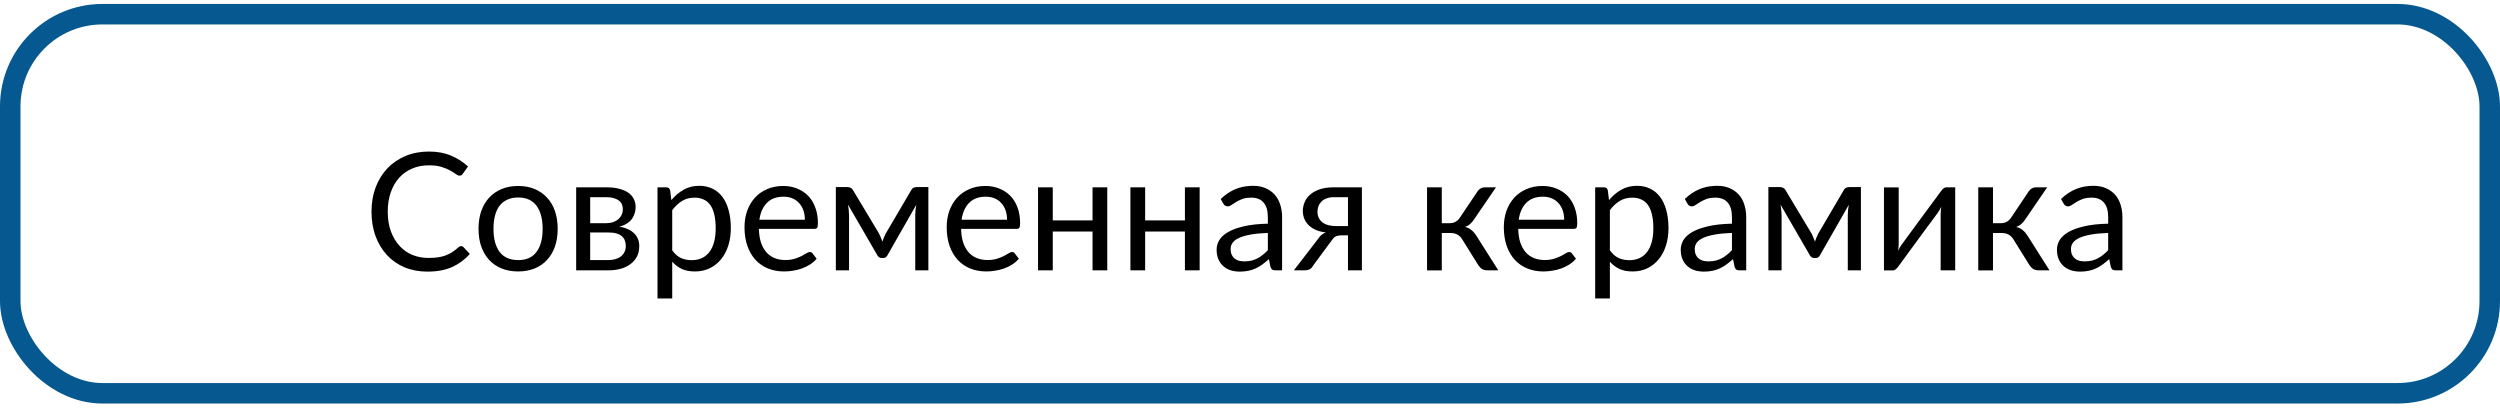
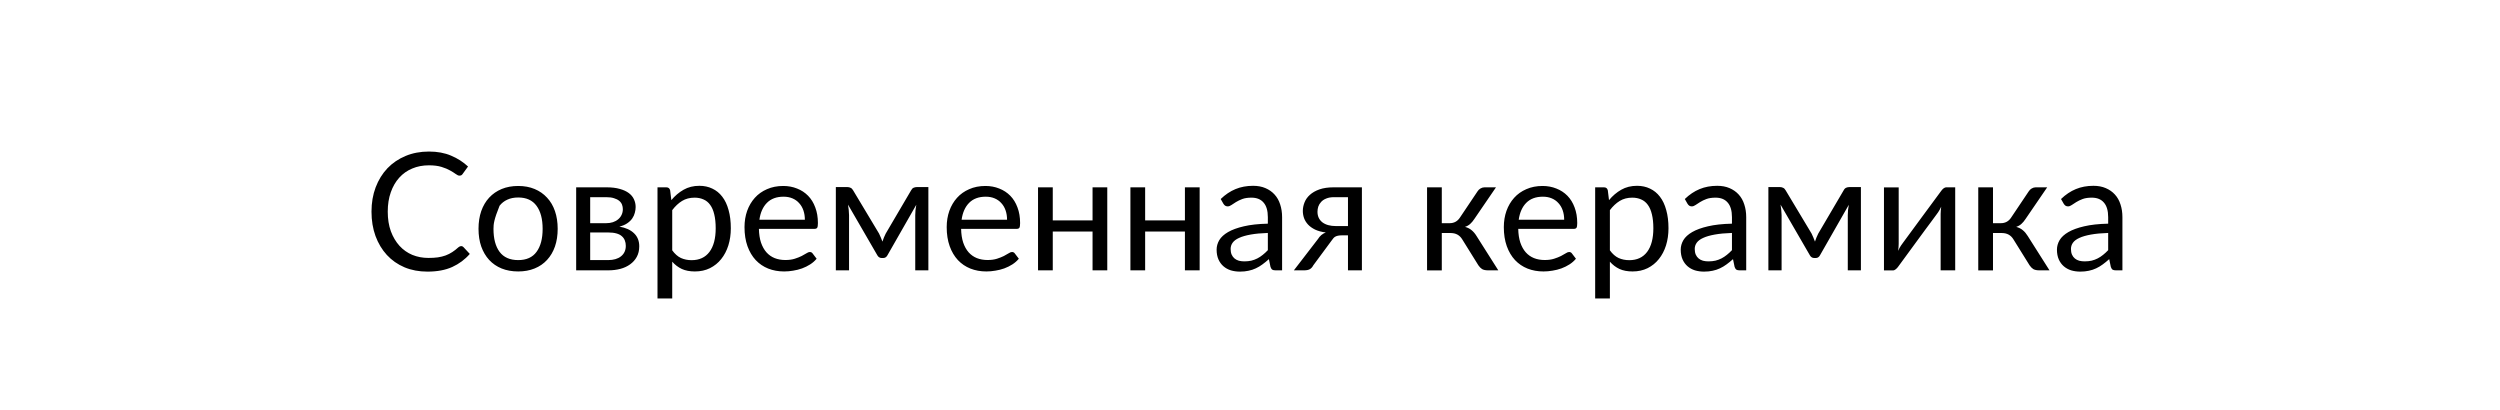
<svg xmlns="http://www.w3.org/2000/svg" width="244" height="40" viewBox="0 0 244 40" fill="none">
-   <path d="M36.258 20.658C36.258 19.794 36.393 19.002 36.664 18.283C36.94 17.559 37.323 16.939 37.812 16.424C38.307 15.908 38.898 15.507 39.586 15.221C40.273 14.934 41.034 14.791 41.867 14.791C42.685 14.791 43.404 14.924 44.023 15.19C44.648 15.45 45.2 15.804 45.68 16.252L45.164 16.963C45.133 17.015 45.091 17.059 45.039 17.096C44.987 17.127 44.919 17.143 44.836 17.143C44.742 17.143 44.625 17.09 44.484 16.986C44.344 16.882 44.161 16.768 43.938 16.643C43.714 16.512 43.432 16.395 43.094 16.291C42.76 16.187 42.349 16.135 41.859 16.135C41.266 16.135 40.724 16.239 40.234 16.447C39.745 16.65 39.323 16.947 38.969 17.338C38.615 17.729 38.339 18.205 38.141 18.768C37.943 19.325 37.844 19.955 37.844 20.658C37.844 21.372 37.945 22.01 38.148 22.572C38.357 23.13 38.638 23.604 38.992 23.994C39.346 24.38 39.763 24.674 40.242 24.877C40.727 25.075 41.25 25.174 41.812 25.174C42.156 25.174 42.464 25.156 42.734 25.119C43.01 25.078 43.263 25.015 43.492 24.932C43.727 24.843 43.943 24.734 44.141 24.604C44.344 24.473 44.544 24.317 44.742 24.135C44.836 24.057 44.927 24.018 45.016 24.018C45.099 24.018 45.172 24.051 45.234 24.119L45.852 24.783C45.383 25.325 44.812 25.749 44.141 26.057C43.474 26.359 42.667 26.51 41.719 26.51C40.896 26.51 40.148 26.369 39.477 26.088C38.805 25.801 38.232 25.4 37.758 24.885C37.284 24.369 36.914 23.752 36.648 23.033C36.388 22.314 36.258 21.523 36.258 20.658ZM46.703 22.33C46.703 21.695 46.792 21.119 46.969 20.604C47.151 20.088 47.409 19.65 47.742 19.291C48.081 18.926 48.487 18.645 48.961 18.447C49.44 18.249 49.979 18.15 50.578 18.15C51.172 18.15 51.706 18.249 52.18 18.447C52.654 18.645 53.057 18.926 53.391 19.291C53.729 19.65 53.987 20.088 54.164 20.604C54.341 21.119 54.43 21.695 54.43 22.33C54.43 22.971 54.341 23.546 54.164 24.057C53.987 24.567 53.729 25.005 53.391 25.369C53.057 25.734 52.651 26.012 52.172 26.205C51.698 26.398 51.167 26.494 50.578 26.494C49.979 26.494 49.44 26.398 48.961 26.205C48.487 26.012 48.081 25.734 47.742 25.369C47.409 25.005 47.151 24.567 46.969 24.057C46.792 23.546 46.703 22.971 46.703 22.33ZM48.164 22.338C48.164 23.296 48.362 24.044 48.758 24.58C49.159 25.116 49.766 25.385 50.578 25.385C51.38 25.385 51.977 25.116 52.367 24.58C52.763 24.044 52.961 23.296 52.961 22.338C52.961 21.374 52.763 20.624 52.367 20.088C51.971 19.546 51.375 19.275 50.578 19.275C50.172 19.275 49.818 19.346 49.516 19.486C49.214 19.622 48.961 19.82 48.758 20.08C48.56 20.34 48.411 20.663 48.312 21.049C48.214 21.429 48.164 21.859 48.164 22.338ZM56.234 26.385V18.283H59.203C59.703 18.283 60.133 18.335 60.492 18.439C60.852 18.538 61.146 18.674 61.375 18.846C61.604 19.018 61.771 19.221 61.875 19.455C61.984 19.689 62.039 19.939 62.039 20.205C62.039 20.382 62.013 20.567 61.961 20.76C61.914 20.953 61.831 21.137 61.711 21.314C61.591 21.491 61.427 21.65 61.219 21.791C61.016 21.932 60.76 22.041 60.453 22.119C61.068 22.223 61.544 22.439 61.883 22.768C62.221 23.09 62.391 23.515 62.391 24.041C62.391 24.437 62.31 24.781 62.148 25.072C61.992 25.359 61.776 25.601 61.5 25.799C61.229 25.997 60.909 26.145 60.539 26.244C60.175 26.338 59.781 26.385 59.359 26.385H56.234ZM57.602 25.385H59.352C59.883 25.385 60.302 25.262 60.609 25.018C60.922 24.768 61.078 24.426 61.078 23.994C61.078 23.801 61.047 23.627 60.984 23.471C60.927 23.314 60.831 23.176 60.695 23.057C60.565 22.937 60.388 22.846 60.164 22.783C59.945 22.721 59.677 22.689 59.359 22.689H57.602V25.385ZM57.602 21.783H59.164C59.398 21.783 59.615 21.752 59.812 21.689C60.016 21.622 60.188 21.528 60.328 21.408C60.474 21.288 60.586 21.145 60.664 20.979C60.747 20.807 60.789 20.619 60.789 20.416C60.789 20.265 60.763 20.119 60.711 19.979C60.659 19.838 60.568 19.713 60.438 19.604C60.307 19.494 60.138 19.408 59.93 19.346C59.727 19.278 59.471 19.244 59.164 19.244H57.602V21.783ZM64.172 29.127V18.283H65.031C65.234 18.283 65.359 18.382 65.406 18.58L65.523 19.533C65.872 19.111 66.271 18.773 66.719 18.518C67.167 18.262 67.68 18.135 68.258 18.135C68.727 18.135 69.148 18.226 69.523 18.408C69.904 18.585 70.227 18.848 70.492 19.197C70.763 19.546 70.969 19.981 71.109 20.502C71.255 21.018 71.328 21.611 71.328 22.283C71.328 22.882 71.247 23.439 71.086 23.955C70.924 24.465 70.693 24.908 70.391 25.283C70.094 25.658 69.727 25.955 69.289 26.174C68.857 26.387 68.367 26.494 67.82 26.494C67.326 26.494 66.901 26.413 66.547 26.252C66.193 26.085 65.88 25.848 65.609 25.541V29.127H64.172ZM65.609 24.432C65.865 24.786 66.148 25.036 66.461 25.182C66.773 25.322 67.12 25.393 67.5 25.393C68.255 25.393 68.836 25.124 69.242 24.588C69.648 24.046 69.852 23.278 69.852 22.283C69.852 21.757 69.805 21.304 69.711 20.924C69.622 20.544 69.49 20.234 69.312 19.994C69.135 19.749 68.917 19.572 68.656 19.463C68.401 19.348 68.112 19.291 67.789 19.291C67.326 19.291 66.919 19.398 66.57 19.611C66.221 19.825 65.901 20.124 65.609 20.51V24.432ZM72.664 22.166C72.664 21.598 72.75 21.07 72.922 20.58C73.099 20.09 73.349 19.666 73.672 19.307C73.995 18.947 74.391 18.666 74.859 18.463C75.328 18.255 75.857 18.15 76.445 18.15C76.93 18.15 77.378 18.234 77.789 18.4C78.206 18.562 78.565 18.796 78.867 19.104C79.169 19.411 79.404 19.791 79.57 20.244C79.742 20.692 79.828 21.203 79.828 21.775C79.828 21.999 79.805 22.15 79.758 22.229C79.711 22.301 79.62 22.338 79.484 22.338H74.07C74.081 22.848 74.148 23.294 74.273 23.674C74.404 24.054 74.581 24.372 74.805 24.627C75.029 24.877 75.294 25.064 75.602 25.189C75.914 25.314 76.263 25.377 76.648 25.377C77.008 25.377 77.315 25.335 77.57 25.252C77.831 25.169 78.055 25.08 78.242 24.986C78.43 24.887 78.586 24.799 78.711 24.721C78.836 24.637 78.943 24.596 79.031 24.596C79.151 24.596 79.242 24.64 79.305 24.729L79.703 25.252C79.526 25.465 79.315 25.65 79.07 25.807C78.826 25.963 78.562 26.093 78.281 26.197C78.005 26.296 77.716 26.369 77.414 26.416C77.117 26.468 76.823 26.494 76.531 26.494C75.969 26.494 75.451 26.4 74.977 26.213C74.508 26.025 74.102 25.749 73.758 25.385C73.414 25.015 73.146 24.562 72.953 24.025C72.76 23.484 72.664 22.864 72.664 22.166ZM74.117 21.447H78.555C78.555 21.119 78.508 20.817 78.414 20.541C78.32 20.265 78.182 20.028 78 19.83C77.823 19.627 77.604 19.471 77.344 19.361C77.088 19.252 76.799 19.197 76.477 19.197C75.789 19.197 75.247 19.398 74.852 19.799C74.461 20.195 74.216 20.744 74.117 21.447ZM81.578 26.385V18.26H82.727C82.826 18.26 82.922 18.283 83.016 18.33C83.115 18.372 83.198 18.455 83.266 18.58L85.797 22.799C85.854 22.924 85.912 23.051 85.969 23.182C86.026 23.312 86.078 23.445 86.125 23.58C86.213 23.309 86.32 23.049 86.445 22.799L88.922 18.58C88.99 18.45 89.073 18.364 89.172 18.322C89.271 18.281 89.37 18.26 89.469 18.26H90.609V26.385H89.328V21.002C89.328 20.856 89.336 20.692 89.352 20.51C89.372 20.322 89.398 20.148 89.43 19.986L86.609 24.924C86.568 25.002 86.513 25.064 86.445 25.111C86.378 25.158 86.297 25.182 86.203 25.182H86.047C85.958 25.182 85.878 25.158 85.805 25.111C85.732 25.064 85.674 25.002 85.633 24.924L82.766 19.971C82.792 20.132 82.815 20.307 82.836 20.494C82.857 20.682 82.867 20.851 82.867 21.002V26.385H81.578ZM92.398 22.166C92.398 21.598 92.484 21.07 92.656 20.58C92.833 20.09 93.083 19.666 93.406 19.307C93.729 18.947 94.125 18.666 94.594 18.463C95.062 18.255 95.591 18.15 96.18 18.15C96.664 18.15 97.112 18.234 97.523 18.4C97.94 18.562 98.299 18.796 98.602 19.104C98.904 19.411 99.138 19.791 99.305 20.244C99.477 20.692 99.562 21.203 99.562 21.775C99.562 21.999 99.539 22.15 99.492 22.229C99.445 22.301 99.354 22.338 99.219 22.338H93.805C93.815 22.848 93.883 23.294 94.008 23.674C94.138 24.054 94.315 24.372 94.539 24.627C94.763 24.877 95.029 25.064 95.336 25.189C95.648 25.314 95.997 25.377 96.383 25.377C96.742 25.377 97.049 25.335 97.305 25.252C97.565 25.169 97.789 25.08 97.977 24.986C98.164 24.887 98.32 24.799 98.445 24.721C98.57 24.637 98.677 24.596 98.766 24.596C98.885 24.596 98.977 24.64 99.039 24.729L99.438 25.252C99.26 25.465 99.049 25.65 98.805 25.807C98.56 25.963 98.297 26.093 98.016 26.197C97.74 26.296 97.451 26.369 97.148 26.416C96.852 26.468 96.557 26.494 96.266 26.494C95.703 26.494 95.185 26.4 94.711 26.213C94.242 26.025 93.836 25.749 93.492 25.385C93.148 25.015 92.88 24.562 92.688 24.025C92.495 23.484 92.398 22.864 92.398 22.166ZM93.852 21.447H98.289C98.289 21.119 98.242 20.817 98.148 20.541C98.055 20.265 97.917 20.028 97.734 19.83C97.557 19.627 97.338 19.471 97.078 19.361C96.823 19.252 96.534 19.197 96.211 19.197C95.523 19.197 94.982 19.398 94.586 19.799C94.195 20.195 93.951 20.744 93.852 21.447ZM101.312 26.385V18.283H102.75V21.51H106.633V18.283H108.07V26.385H106.633V22.596H102.75V26.385H101.312ZM110.328 26.385V18.283H111.766V21.51H115.648V18.283H117.086V26.385H115.648V22.596H111.766V26.385H110.328ZM118.742 24.361C118.742 24.044 118.828 23.736 119 23.439C119.177 23.143 119.464 22.88 119.859 22.65C120.255 22.421 120.768 22.234 121.398 22.088C122.034 21.937 122.815 21.851 123.742 21.83V21.197C123.742 20.567 123.604 20.093 123.328 19.775C123.057 19.453 122.661 19.291 122.141 19.291C121.786 19.291 121.49 19.335 121.25 19.424C121.016 19.512 120.81 19.611 120.633 19.721C120.461 19.825 120.312 19.921 120.188 20.01C120.062 20.098 119.94 20.143 119.82 20.143C119.727 20.143 119.643 20.119 119.57 20.072C119.503 20.02 119.445 19.955 119.398 19.877L119.141 19.424C119.589 18.991 120.07 18.669 120.586 18.455C121.102 18.241 121.674 18.135 122.305 18.135C122.758 18.135 123.159 18.21 123.508 18.361C123.862 18.512 124.159 18.721 124.398 18.986C124.643 19.252 124.826 19.575 124.945 19.955C125.07 20.33 125.133 20.744 125.133 21.197V26.385H124.5C124.359 26.385 124.253 26.364 124.18 26.322C124.107 26.275 124.047 26.184 124 26.049L123.844 25.291C123.63 25.484 123.419 25.656 123.211 25.807C123.008 25.958 122.794 26.085 122.57 26.189C122.352 26.294 122.115 26.372 121.859 26.424C121.609 26.481 121.328 26.51 121.016 26.51C120.703 26.51 120.406 26.468 120.125 26.385C119.849 26.296 119.609 26.163 119.406 25.986C119.203 25.809 119.042 25.588 118.922 25.322C118.802 25.051 118.742 24.731 118.742 24.361ZM120.109 24.299C120.109 24.512 120.143 24.697 120.211 24.854C120.279 25.005 120.372 25.13 120.492 25.229C120.612 25.328 120.753 25.4 120.914 25.447C121.081 25.489 121.258 25.51 121.445 25.51C121.695 25.51 121.924 25.486 122.133 25.439C122.341 25.387 122.536 25.314 122.719 25.221C122.901 25.127 123.076 25.012 123.242 24.877C123.414 24.741 123.581 24.588 123.742 24.416V22.736C123.086 22.757 122.526 22.809 122.062 22.893C121.599 22.976 121.221 23.085 120.93 23.221C120.643 23.351 120.435 23.507 120.305 23.689C120.174 23.872 120.109 24.075 120.109 24.299ZM126.281 26.385L128.633 23.33C128.82 23.023 129.076 22.809 129.398 22.689C128.987 22.637 128.638 22.544 128.352 22.408C128.07 22.268 127.841 22.104 127.664 21.916C127.487 21.723 127.357 21.512 127.273 21.283C127.195 21.054 127.156 20.822 127.156 20.588C127.156 20.312 127.211 20.036 127.32 19.76C127.43 19.479 127.604 19.231 127.844 19.018C128.083 18.799 128.393 18.622 128.773 18.486C129.159 18.351 129.622 18.283 130.164 18.283H132.922V26.385H131.562V22.971H130.938C130.786 22.971 130.661 22.984 130.562 23.01C130.469 23.031 130.385 23.062 130.312 23.104C130.24 23.145 130.177 23.2 130.125 23.268C130.073 23.335 130.016 23.411 129.953 23.494L128.18 25.893C128.091 26.064 127.979 26.189 127.844 26.268C127.714 26.346 127.523 26.385 127.273 26.385H126.281ZM128.586 20.666C128.586 21.104 128.745 21.447 129.062 21.697C129.385 21.942 129.826 22.064 130.383 22.064H131.562V19.244H130.203C129.901 19.244 129.646 19.288 129.438 19.377C129.229 19.46 129.062 19.572 128.938 19.713C128.812 19.848 128.721 19.999 128.664 20.166C128.612 20.333 128.586 20.499 128.586 20.666ZM139.281 26.393V18.283H140.719V21.783H141.484C141.911 21.783 142.245 21.604 142.484 21.244L144.203 18.682C144.276 18.562 144.375 18.465 144.5 18.393C144.625 18.32 144.755 18.283 144.891 18.283H146.008L143.898 21.369C143.768 21.567 143.633 21.729 143.492 21.854C143.357 21.979 143.188 22.075 142.984 22.143C143.24 22.21 143.456 22.32 143.633 22.471C143.81 22.616 143.969 22.804 144.109 23.033L146.234 26.385H145.242C144.987 26.385 144.789 26.343 144.648 26.26C144.513 26.171 144.393 26.049 144.289 25.893L142.719 23.369C142.469 22.953 142.091 22.744 141.586 22.744H140.719V26.393H139.281ZM146.773 22.166C146.773 21.598 146.859 21.07 147.031 20.58C147.208 20.09 147.458 19.666 147.781 19.307C148.104 18.947 148.5 18.666 148.969 18.463C149.438 18.255 149.966 18.15 150.555 18.15C151.039 18.15 151.487 18.234 151.898 18.4C152.315 18.562 152.674 18.796 152.977 19.104C153.279 19.411 153.513 19.791 153.68 20.244C153.852 20.692 153.938 21.203 153.938 21.775C153.938 21.999 153.914 22.15 153.867 22.229C153.82 22.301 153.729 22.338 153.594 22.338H148.18C148.19 22.848 148.258 23.294 148.383 23.674C148.513 24.054 148.69 24.372 148.914 24.627C149.138 24.877 149.404 25.064 149.711 25.189C150.023 25.314 150.372 25.377 150.758 25.377C151.117 25.377 151.424 25.335 151.68 25.252C151.94 25.169 152.164 25.08 152.352 24.986C152.539 24.887 152.695 24.799 152.82 24.721C152.945 24.637 153.052 24.596 153.141 24.596C153.26 24.596 153.352 24.64 153.414 24.729L153.812 25.252C153.635 25.465 153.424 25.65 153.18 25.807C152.935 25.963 152.672 26.093 152.391 26.197C152.115 26.296 151.826 26.369 151.523 26.416C151.227 26.468 150.932 26.494 150.641 26.494C150.078 26.494 149.56 26.4 149.086 26.213C148.617 26.025 148.211 25.749 147.867 25.385C147.523 25.015 147.255 24.562 147.062 24.025C146.87 23.484 146.773 22.864 146.773 22.166ZM148.227 21.447H152.664C152.664 21.119 152.617 20.817 152.523 20.541C152.43 20.265 152.292 20.028 152.109 19.83C151.932 19.627 151.714 19.471 151.453 19.361C151.198 19.252 150.909 19.197 150.586 19.197C149.898 19.197 149.357 19.398 148.961 19.799C148.57 20.195 148.326 20.744 148.227 21.447ZM155.688 29.127V18.283H156.547C156.75 18.283 156.875 18.382 156.922 18.58L157.039 19.533C157.388 19.111 157.786 18.773 158.234 18.518C158.682 18.262 159.195 18.135 159.773 18.135C160.242 18.135 160.664 18.226 161.039 18.408C161.419 18.585 161.742 18.848 162.008 19.197C162.279 19.546 162.484 19.981 162.625 20.502C162.771 21.018 162.844 21.611 162.844 22.283C162.844 22.882 162.763 23.439 162.602 23.955C162.44 24.465 162.208 24.908 161.906 25.283C161.609 25.658 161.242 25.955 160.805 26.174C160.372 26.387 159.883 26.494 159.336 26.494C158.841 26.494 158.417 26.413 158.062 26.252C157.708 26.085 157.396 25.848 157.125 25.541V29.127H155.688ZM157.125 24.432C157.38 24.786 157.664 25.036 157.977 25.182C158.289 25.322 158.635 25.393 159.016 25.393C159.771 25.393 160.352 25.124 160.758 24.588C161.164 24.046 161.367 23.278 161.367 22.283C161.367 21.757 161.32 21.304 161.227 20.924C161.138 20.544 161.005 20.234 160.828 19.994C160.651 19.749 160.432 19.572 160.172 19.463C159.917 19.348 159.628 19.291 159.305 19.291C158.841 19.291 158.435 19.398 158.086 19.611C157.737 19.825 157.417 20.124 157.125 20.51V24.432ZM164.039 24.361C164.039 24.044 164.125 23.736 164.297 23.439C164.474 23.143 164.76 22.88 165.156 22.65C165.552 22.421 166.065 22.234 166.695 22.088C167.331 21.937 168.112 21.851 169.039 21.83V21.197C169.039 20.567 168.901 20.093 168.625 19.775C168.354 19.453 167.958 19.291 167.438 19.291C167.083 19.291 166.786 19.335 166.547 19.424C166.312 19.512 166.107 19.611 165.93 19.721C165.758 19.825 165.609 19.921 165.484 20.01C165.359 20.098 165.237 20.143 165.117 20.143C165.023 20.143 164.94 20.119 164.867 20.072C164.799 20.02 164.742 19.955 164.695 19.877L164.438 19.424C164.885 18.991 165.367 18.669 165.883 18.455C166.398 18.241 166.971 18.135 167.602 18.135C168.055 18.135 168.456 18.21 168.805 18.361C169.159 18.512 169.456 18.721 169.695 18.986C169.94 19.252 170.122 19.575 170.242 19.955C170.367 20.33 170.43 20.744 170.43 21.197V26.385H169.797C169.656 26.385 169.549 26.364 169.477 26.322C169.404 26.275 169.344 26.184 169.297 26.049L169.141 25.291C168.927 25.484 168.716 25.656 168.508 25.807C168.305 25.958 168.091 26.085 167.867 26.189C167.648 26.294 167.411 26.372 167.156 26.424C166.906 26.481 166.625 26.51 166.312 26.51C166 26.51 165.703 26.468 165.422 26.385C165.146 26.296 164.906 26.163 164.703 25.986C164.5 25.809 164.339 25.588 164.219 25.322C164.099 25.051 164.039 24.731 164.039 24.361ZM165.406 24.299C165.406 24.512 165.44 24.697 165.508 24.854C165.576 25.005 165.669 25.13 165.789 25.229C165.909 25.328 166.049 25.4 166.211 25.447C166.378 25.489 166.555 25.51 166.742 25.51C166.992 25.51 167.221 25.486 167.43 25.439C167.638 25.387 167.833 25.314 168.016 25.221C168.198 25.127 168.372 25.012 168.539 24.877C168.711 24.741 168.878 24.588 169.039 24.416V22.736C168.383 22.757 167.823 22.809 167.359 22.893C166.896 22.976 166.518 23.085 166.227 23.221C165.94 23.351 165.732 23.507 165.602 23.689C165.471 23.872 165.406 24.075 165.406 24.299ZM172.594 26.385V18.26H173.742C173.841 18.26 173.938 18.283 174.031 18.33C174.13 18.372 174.214 18.455 174.281 18.58L176.812 22.799C176.87 22.924 176.927 23.051 176.984 23.182C177.042 23.312 177.094 23.445 177.141 23.58C177.229 23.309 177.336 23.049 177.461 22.799L179.938 18.58C180.005 18.45 180.089 18.364 180.188 18.322C180.286 18.281 180.385 18.26 180.484 18.26H181.625V26.385H180.344V21.002C180.344 20.856 180.352 20.692 180.367 20.51C180.388 20.322 180.414 20.148 180.445 19.986L177.625 24.924C177.583 25.002 177.529 25.064 177.461 25.111C177.393 25.158 177.312 25.182 177.219 25.182H177.062C176.974 25.182 176.893 25.158 176.82 25.111C176.747 25.064 176.69 25.002 176.648 24.924L173.781 19.971C173.807 20.132 173.831 20.307 173.852 20.494C173.872 20.682 173.883 20.851 173.883 21.002V26.385H172.594ZM183.875 26.393V18.291H185.312V23.791C185.312 23.89 185.307 24.002 185.297 24.127C185.286 24.247 185.273 24.366 185.258 24.486C185.299 24.382 185.344 24.288 185.391 24.205C185.443 24.116 185.492 24.036 185.539 23.963C185.544 23.953 185.604 23.869 185.719 23.713C185.839 23.551 185.99 23.346 186.172 23.096C186.359 22.84 186.57 22.554 186.805 22.236C187.039 21.919 187.276 21.596 187.516 21.268C188.083 20.497 188.729 19.622 189.453 18.643C189.51 18.559 189.583 18.479 189.672 18.4C189.766 18.322 189.867 18.283 189.977 18.283H190.828V26.385H189.406V20.877C189.406 20.778 189.411 20.669 189.422 20.549C189.432 20.424 189.445 20.299 189.461 20.174C189.414 20.278 189.365 20.377 189.312 20.471C189.26 20.559 189.211 20.64 189.164 20.713C189.154 20.723 189.091 20.809 188.977 20.971C188.862 21.127 188.711 21.333 188.523 21.588C188.336 21.838 188.125 22.122 187.891 22.439C187.656 22.757 187.419 23.08 187.18 23.408C186.612 24.179 185.971 25.054 185.258 26.033C185.201 26.116 185.125 26.197 185.031 26.275C184.943 26.354 184.846 26.393 184.742 26.393H183.875ZM193.078 26.393V18.283H194.516V21.783H195.281C195.708 21.783 196.042 21.604 196.281 21.244L198 18.682C198.073 18.562 198.172 18.465 198.297 18.393C198.422 18.32 198.552 18.283 198.688 18.283H199.805L197.695 21.369C197.565 21.567 197.43 21.729 197.289 21.854C197.154 21.979 196.984 22.075 196.781 22.143C197.036 22.21 197.253 22.32 197.43 22.471C197.607 22.616 197.766 22.804 197.906 23.033L200.031 26.385H199.039C198.784 26.385 198.586 26.343 198.445 26.26C198.31 26.171 198.19 26.049 198.086 25.893L196.516 23.369C196.266 22.953 195.888 22.744 195.383 22.744H194.516V26.393H193.078ZM200.758 24.361C200.758 24.044 200.844 23.736 201.016 23.439C201.193 23.143 201.479 22.88 201.875 22.65C202.271 22.421 202.784 22.234 203.414 22.088C204.049 21.937 204.831 21.851 205.758 21.83V21.197C205.758 20.567 205.62 20.093 205.344 19.775C205.073 19.453 204.677 19.291 204.156 19.291C203.802 19.291 203.505 19.335 203.266 19.424C203.031 19.512 202.826 19.611 202.648 19.721C202.477 19.825 202.328 19.921 202.203 20.01C202.078 20.098 201.956 20.143 201.836 20.143C201.742 20.143 201.659 20.119 201.586 20.072C201.518 20.02 201.461 19.955 201.414 19.877L201.156 19.424C201.604 18.991 202.086 18.669 202.602 18.455C203.117 18.241 203.69 18.135 204.32 18.135C204.773 18.135 205.174 18.21 205.523 18.361C205.878 18.512 206.174 18.721 206.414 18.986C206.659 19.252 206.841 19.575 206.961 19.955C207.086 20.33 207.148 20.744 207.148 21.197V26.385H206.516C206.375 26.385 206.268 26.364 206.195 26.322C206.122 26.275 206.062 26.184 206.016 26.049L205.859 25.291C205.646 25.484 205.435 25.656 205.227 25.807C205.023 25.958 204.81 26.085 204.586 26.189C204.367 26.294 204.13 26.372 203.875 26.424C203.625 26.481 203.344 26.51 203.031 26.51C202.719 26.51 202.422 26.468 202.141 26.385C201.865 26.296 201.625 26.163 201.422 25.986C201.219 25.809 201.057 25.588 200.938 25.322C200.818 25.051 200.758 24.731 200.758 24.361ZM202.125 24.299C202.125 24.512 202.159 24.697 202.227 24.854C202.294 25.005 202.388 25.13 202.508 25.229C202.628 25.328 202.768 25.4 202.93 25.447C203.096 25.489 203.273 25.51 203.461 25.51C203.711 25.51 203.94 25.486 204.148 25.439C204.357 25.387 204.552 25.314 204.734 25.221C204.917 25.127 205.091 25.012 205.258 24.877C205.43 24.741 205.596 24.588 205.758 24.416V22.736C205.102 22.757 204.542 22.809 204.078 22.893C203.615 22.976 203.237 23.085 202.945 23.221C202.659 23.351 202.451 23.507 202.32 23.689C202.19 23.872 202.125 24.075 202.125 24.299Z" fill="black" />
-   <rect x="1" y="1.385" width="242" height="37" rx="9" stroke="#055890" stroke-width="2" />
+   <path d="M36.258 20.658C36.258 19.794 36.393 19.002 36.664 18.283C36.94 17.559 37.323 16.939 37.812 16.424C38.307 15.908 38.898 15.507 39.586 15.221C40.273 14.934 41.034 14.791 41.867 14.791C42.685 14.791 43.404 14.924 44.023 15.19C44.648 15.45 45.2 15.804 45.68 16.252L45.164 16.963C45.133 17.015 45.091 17.059 45.039 17.096C44.987 17.127 44.919 17.143 44.836 17.143C44.742 17.143 44.625 17.09 44.484 16.986C44.344 16.882 44.161 16.768 43.938 16.643C43.714 16.512 43.432 16.395 43.094 16.291C42.76 16.187 42.349 16.135 41.859 16.135C41.266 16.135 40.724 16.239 40.234 16.447C39.745 16.65 39.323 16.947 38.969 17.338C38.615 17.729 38.339 18.205 38.141 18.768C37.943 19.325 37.844 19.955 37.844 20.658C37.844 21.372 37.945 22.01 38.148 22.572C38.357 23.13 38.638 23.604 38.992 23.994C39.346 24.38 39.763 24.674 40.242 24.877C40.727 25.075 41.25 25.174 41.812 25.174C42.156 25.174 42.464 25.156 42.734 25.119C43.01 25.078 43.263 25.015 43.492 24.932C43.727 24.843 43.943 24.734 44.141 24.604C44.344 24.473 44.544 24.317 44.742 24.135C44.836 24.057 44.927 24.018 45.016 24.018C45.099 24.018 45.172 24.051 45.234 24.119L45.852 24.783C45.383 25.325 44.812 25.749 44.141 26.057C43.474 26.359 42.667 26.51 41.719 26.51C40.896 26.51 40.148 26.369 39.477 26.088C38.805 25.801 38.232 25.4 37.758 24.885C37.284 24.369 36.914 23.752 36.648 23.033C36.388 22.314 36.258 21.523 36.258 20.658ZM46.703 22.33C46.703 21.695 46.792 21.119 46.969 20.604C47.151 20.088 47.409 19.65 47.742 19.291C48.081 18.926 48.487 18.645 48.961 18.447C49.44 18.249 49.979 18.15 50.578 18.15C51.172 18.15 51.706 18.249 52.18 18.447C52.654 18.645 53.057 18.926 53.391 19.291C53.729 19.65 53.987 20.088 54.164 20.604C54.341 21.119 54.43 21.695 54.43 22.33C54.43 22.971 54.341 23.546 54.164 24.057C53.987 24.567 53.729 25.005 53.391 25.369C53.057 25.734 52.651 26.012 52.172 26.205C51.698 26.398 51.167 26.494 50.578 26.494C49.979 26.494 49.44 26.398 48.961 26.205C48.487 26.012 48.081 25.734 47.742 25.369C47.409 25.005 47.151 24.567 46.969 24.057C46.792 23.546 46.703 22.971 46.703 22.33ZM48.164 22.338C48.164 23.296 48.362 24.044 48.758 24.58C49.159 25.116 49.766 25.385 50.578 25.385C51.38 25.385 51.977 25.116 52.367 24.58C52.763 24.044 52.961 23.296 52.961 22.338C52.961 21.374 52.763 20.624 52.367 20.088C51.971 19.546 51.375 19.275 50.578 19.275C50.172 19.275 49.818 19.346 49.516 19.486C49.214 19.622 48.961 19.82 48.758 20.08C48.214 21.429 48.164 21.859 48.164 22.338ZM56.234 26.385V18.283H59.203C59.703 18.283 60.133 18.335 60.492 18.439C60.852 18.538 61.146 18.674 61.375 18.846C61.604 19.018 61.771 19.221 61.875 19.455C61.984 19.689 62.039 19.939 62.039 20.205C62.039 20.382 62.013 20.567 61.961 20.76C61.914 20.953 61.831 21.137 61.711 21.314C61.591 21.491 61.427 21.65 61.219 21.791C61.016 21.932 60.76 22.041 60.453 22.119C61.068 22.223 61.544 22.439 61.883 22.768C62.221 23.09 62.391 23.515 62.391 24.041C62.391 24.437 62.31 24.781 62.148 25.072C61.992 25.359 61.776 25.601 61.5 25.799C61.229 25.997 60.909 26.145 60.539 26.244C60.175 26.338 59.781 26.385 59.359 26.385H56.234ZM57.602 25.385H59.352C59.883 25.385 60.302 25.262 60.609 25.018C60.922 24.768 61.078 24.426 61.078 23.994C61.078 23.801 61.047 23.627 60.984 23.471C60.927 23.314 60.831 23.176 60.695 23.057C60.565 22.937 60.388 22.846 60.164 22.783C59.945 22.721 59.677 22.689 59.359 22.689H57.602V25.385ZM57.602 21.783H59.164C59.398 21.783 59.615 21.752 59.812 21.689C60.016 21.622 60.188 21.528 60.328 21.408C60.474 21.288 60.586 21.145 60.664 20.979C60.747 20.807 60.789 20.619 60.789 20.416C60.789 20.265 60.763 20.119 60.711 19.979C60.659 19.838 60.568 19.713 60.438 19.604C60.307 19.494 60.138 19.408 59.93 19.346C59.727 19.278 59.471 19.244 59.164 19.244H57.602V21.783ZM64.172 29.127V18.283H65.031C65.234 18.283 65.359 18.382 65.406 18.58L65.523 19.533C65.872 19.111 66.271 18.773 66.719 18.518C67.167 18.262 67.68 18.135 68.258 18.135C68.727 18.135 69.148 18.226 69.523 18.408C69.904 18.585 70.227 18.848 70.492 19.197C70.763 19.546 70.969 19.981 71.109 20.502C71.255 21.018 71.328 21.611 71.328 22.283C71.328 22.882 71.247 23.439 71.086 23.955C70.924 24.465 70.693 24.908 70.391 25.283C70.094 25.658 69.727 25.955 69.289 26.174C68.857 26.387 68.367 26.494 67.82 26.494C67.326 26.494 66.901 26.413 66.547 26.252C66.193 26.085 65.88 25.848 65.609 25.541V29.127H64.172ZM65.609 24.432C65.865 24.786 66.148 25.036 66.461 25.182C66.773 25.322 67.12 25.393 67.5 25.393C68.255 25.393 68.836 25.124 69.242 24.588C69.648 24.046 69.852 23.278 69.852 22.283C69.852 21.757 69.805 21.304 69.711 20.924C69.622 20.544 69.49 20.234 69.312 19.994C69.135 19.749 68.917 19.572 68.656 19.463C68.401 19.348 68.112 19.291 67.789 19.291C67.326 19.291 66.919 19.398 66.57 19.611C66.221 19.825 65.901 20.124 65.609 20.51V24.432ZM72.664 22.166C72.664 21.598 72.75 21.07 72.922 20.58C73.099 20.09 73.349 19.666 73.672 19.307C73.995 18.947 74.391 18.666 74.859 18.463C75.328 18.255 75.857 18.15 76.445 18.15C76.93 18.15 77.378 18.234 77.789 18.4C78.206 18.562 78.565 18.796 78.867 19.104C79.169 19.411 79.404 19.791 79.57 20.244C79.742 20.692 79.828 21.203 79.828 21.775C79.828 21.999 79.805 22.15 79.758 22.229C79.711 22.301 79.62 22.338 79.484 22.338H74.07C74.081 22.848 74.148 23.294 74.273 23.674C74.404 24.054 74.581 24.372 74.805 24.627C75.029 24.877 75.294 25.064 75.602 25.189C75.914 25.314 76.263 25.377 76.648 25.377C77.008 25.377 77.315 25.335 77.57 25.252C77.831 25.169 78.055 25.08 78.242 24.986C78.43 24.887 78.586 24.799 78.711 24.721C78.836 24.637 78.943 24.596 79.031 24.596C79.151 24.596 79.242 24.64 79.305 24.729L79.703 25.252C79.526 25.465 79.315 25.65 79.07 25.807C78.826 25.963 78.562 26.093 78.281 26.197C78.005 26.296 77.716 26.369 77.414 26.416C77.117 26.468 76.823 26.494 76.531 26.494C75.969 26.494 75.451 26.4 74.977 26.213C74.508 26.025 74.102 25.749 73.758 25.385C73.414 25.015 73.146 24.562 72.953 24.025C72.76 23.484 72.664 22.864 72.664 22.166ZM74.117 21.447H78.555C78.555 21.119 78.508 20.817 78.414 20.541C78.32 20.265 78.182 20.028 78 19.83C77.823 19.627 77.604 19.471 77.344 19.361C77.088 19.252 76.799 19.197 76.477 19.197C75.789 19.197 75.247 19.398 74.852 19.799C74.461 20.195 74.216 20.744 74.117 21.447ZM81.578 26.385V18.26H82.727C82.826 18.26 82.922 18.283 83.016 18.33C83.115 18.372 83.198 18.455 83.266 18.58L85.797 22.799C85.854 22.924 85.912 23.051 85.969 23.182C86.026 23.312 86.078 23.445 86.125 23.58C86.213 23.309 86.32 23.049 86.445 22.799L88.922 18.58C88.99 18.45 89.073 18.364 89.172 18.322C89.271 18.281 89.37 18.26 89.469 18.26H90.609V26.385H89.328V21.002C89.328 20.856 89.336 20.692 89.352 20.51C89.372 20.322 89.398 20.148 89.43 19.986L86.609 24.924C86.568 25.002 86.513 25.064 86.445 25.111C86.378 25.158 86.297 25.182 86.203 25.182H86.047C85.958 25.182 85.878 25.158 85.805 25.111C85.732 25.064 85.674 25.002 85.633 24.924L82.766 19.971C82.792 20.132 82.815 20.307 82.836 20.494C82.857 20.682 82.867 20.851 82.867 21.002V26.385H81.578ZM92.398 22.166C92.398 21.598 92.484 21.07 92.656 20.58C92.833 20.09 93.083 19.666 93.406 19.307C93.729 18.947 94.125 18.666 94.594 18.463C95.062 18.255 95.591 18.15 96.18 18.15C96.664 18.15 97.112 18.234 97.523 18.4C97.94 18.562 98.299 18.796 98.602 19.104C98.904 19.411 99.138 19.791 99.305 20.244C99.477 20.692 99.562 21.203 99.562 21.775C99.562 21.999 99.539 22.15 99.492 22.229C99.445 22.301 99.354 22.338 99.219 22.338H93.805C93.815 22.848 93.883 23.294 94.008 23.674C94.138 24.054 94.315 24.372 94.539 24.627C94.763 24.877 95.029 25.064 95.336 25.189C95.648 25.314 95.997 25.377 96.383 25.377C96.742 25.377 97.049 25.335 97.305 25.252C97.565 25.169 97.789 25.08 97.977 24.986C98.164 24.887 98.32 24.799 98.445 24.721C98.57 24.637 98.677 24.596 98.766 24.596C98.885 24.596 98.977 24.64 99.039 24.729L99.438 25.252C99.26 25.465 99.049 25.65 98.805 25.807C98.56 25.963 98.297 26.093 98.016 26.197C97.74 26.296 97.451 26.369 97.148 26.416C96.852 26.468 96.557 26.494 96.266 26.494C95.703 26.494 95.185 26.4 94.711 26.213C94.242 26.025 93.836 25.749 93.492 25.385C93.148 25.015 92.88 24.562 92.688 24.025C92.495 23.484 92.398 22.864 92.398 22.166ZM93.852 21.447H98.289C98.289 21.119 98.242 20.817 98.148 20.541C98.055 20.265 97.917 20.028 97.734 19.83C97.557 19.627 97.338 19.471 97.078 19.361C96.823 19.252 96.534 19.197 96.211 19.197C95.523 19.197 94.982 19.398 94.586 19.799C94.195 20.195 93.951 20.744 93.852 21.447ZM101.312 26.385V18.283H102.75V21.51H106.633V18.283H108.07V26.385H106.633V22.596H102.75V26.385H101.312ZM110.328 26.385V18.283H111.766V21.51H115.648V18.283H117.086V26.385H115.648V22.596H111.766V26.385H110.328ZM118.742 24.361C118.742 24.044 118.828 23.736 119 23.439C119.177 23.143 119.464 22.88 119.859 22.65C120.255 22.421 120.768 22.234 121.398 22.088C122.034 21.937 122.815 21.851 123.742 21.83V21.197C123.742 20.567 123.604 20.093 123.328 19.775C123.057 19.453 122.661 19.291 122.141 19.291C121.786 19.291 121.49 19.335 121.25 19.424C121.016 19.512 120.81 19.611 120.633 19.721C120.461 19.825 120.312 19.921 120.188 20.01C120.062 20.098 119.94 20.143 119.82 20.143C119.727 20.143 119.643 20.119 119.57 20.072C119.503 20.02 119.445 19.955 119.398 19.877L119.141 19.424C119.589 18.991 120.07 18.669 120.586 18.455C121.102 18.241 121.674 18.135 122.305 18.135C122.758 18.135 123.159 18.21 123.508 18.361C123.862 18.512 124.159 18.721 124.398 18.986C124.643 19.252 124.826 19.575 124.945 19.955C125.07 20.33 125.133 20.744 125.133 21.197V26.385H124.5C124.359 26.385 124.253 26.364 124.18 26.322C124.107 26.275 124.047 26.184 124 26.049L123.844 25.291C123.63 25.484 123.419 25.656 123.211 25.807C123.008 25.958 122.794 26.085 122.57 26.189C122.352 26.294 122.115 26.372 121.859 26.424C121.609 26.481 121.328 26.51 121.016 26.51C120.703 26.51 120.406 26.468 120.125 26.385C119.849 26.296 119.609 26.163 119.406 25.986C119.203 25.809 119.042 25.588 118.922 25.322C118.802 25.051 118.742 24.731 118.742 24.361ZM120.109 24.299C120.109 24.512 120.143 24.697 120.211 24.854C120.279 25.005 120.372 25.13 120.492 25.229C120.612 25.328 120.753 25.4 120.914 25.447C121.081 25.489 121.258 25.51 121.445 25.51C121.695 25.51 121.924 25.486 122.133 25.439C122.341 25.387 122.536 25.314 122.719 25.221C122.901 25.127 123.076 25.012 123.242 24.877C123.414 24.741 123.581 24.588 123.742 24.416V22.736C123.086 22.757 122.526 22.809 122.062 22.893C121.599 22.976 121.221 23.085 120.93 23.221C120.643 23.351 120.435 23.507 120.305 23.689C120.174 23.872 120.109 24.075 120.109 24.299ZM126.281 26.385L128.633 23.33C128.82 23.023 129.076 22.809 129.398 22.689C128.987 22.637 128.638 22.544 128.352 22.408C128.07 22.268 127.841 22.104 127.664 21.916C127.487 21.723 127.357 21.512 127.273 21.283C127.195 21.054 127.156 20.822 127.156 20.588C127.156 20.312 127.211 20.036 127.32 19.76C127.43 19.479 127.604 19.231 127.844 19.018C128.083 18.799 128.393 18.622 128.773 18.486C129.159 18.351 129.622 18.283 130.164 18.283H132.922V26.385H131.562V22.971H130.938C130.786 22.971 130.661 22.984 130.562 23.01C130.469 23.031 130.385 23.062 130.312 23.104C130.24 23.145 130.177 23.2 130.125 23.268C130.073 23.335 130.016 23.411 129.953 23.494L128.18 25.893C128.091 26.064 127.979 26.189 127.844 26.268C127.714 26.346 127.523 26.385 127.273 26.385H126.281ZM128.586 20.666C128.586 21.104 128.745 21.447 129.062 21.697C129.385 21.942 129.826 22.064 130.383 22.064H131.562V19.244H130.203C129.901 19.244 129.646 19.288 129.438 19.377C129.229 19.46 129.062 19.572 128.938 19.713C128.812 19.848 128.721 19.999 128.664 20.166C128.612 20.333 128.586 20.499 128.586 20.666ZM139.281 26.393V18.283H140.719V21.783H141.484C141.911 21.783 142.245 21.604 142.484 21.244L144.203 18.682C144.276 18.562 144.375 18.465 144.5 18.393C144.625 18.32 144.755 18.283 144.891 18.283H146.008L143.898 21.369C143.768 21.567 143.633 21.729 143.492 21.854C143.357 21.979 143.188 22.075 142.984 22.143C143.24 22.21 143.456 22.32 143.633 22.471C143.81 22.616 143.969 22.804 144.109 23.033L146.234 26.385H145.242C144.987 26.385 144.789 26.343 144.648 26.26C144.513 26.171 144.393 26.049 144.289 25.893L142.719 23.369C142.469 22.953 142.091 22.744 141.586 22.744H140.719V26.393H139.281ZM146.773 22.166C146.773 21.598 146.859 21.07 147.031 20.58C147.208 20.09 147.458 19.666 147.781 19.307C148.104 18.947 148.5 18.666 148.969 18.463C149.438 18.255 149.966 18.15 150.555 18.15C151.039 18.15 151.487 18.234 151.898 18.4C152.315 18.562 152.674 18.796 152.977 19.104C153.279 19.411 153.513 19.791 153.68 20.244C153.852 20.692 153.938 21.203 153.938 21.775C153.938 21.999 153.914 22.15 153.867 22.229C153.82 22.301 153.729 22.338 153.594 22.338H148.18C148.19 22.848 148.258 23.294 148.383 23.674C148.513 24.054 148.69 24.372 148.914 24.627C149.138 24.877 149.404 25.064 149.711 25.189C150.023 25.314 150.372 25.377 150.758 25.377C151.117 25.377 151.424 25.335 151.68 25.252C151.94 25.169 152.164 25.08 152.352 24.986C152.539 24.887 152.695 24.799 152.82 24.721C152.945 24.637 153.052 24.596 153.141 24.596C153.26 24.596 153.352 24.64 153.414 24.729L153.812 25.252C153.635 25.465 153.424 25.65 153.18 25.807C152.935 25.963 152.672 26.093 152.391 26.197C152.115 26.296 151.826 26.369 151.523 26.416C151.227 26.468 150.932 26.494 150.641 26.494C150.078 26.494 149.56 26.4 149.086 26.213C148.617 26.025 148.211 25.749 147.867 25.385C147.523 25.015 147.255 24.562 147.062 24.025C146.87 23.484 146.773 22.864 146.773 22.166ZM148.227 21.447H152.664C152.664 21.119 152.617 20.817 152.523 20.541C152.43 20.265 152.292 20.028 152.109 19.83C151.932 19.627 151.714 19.471 151.453 19.361C151.198 19.252 150.909 19.197 150.586 19.197C149.898 19.197 149.357 19.398 148.961 19.799C148.57 20.195 148.326 20.744 148.227 21.447ZM155.688 29.127V18.283H156.547C156.75 18.283 156.875 18.382 156.922 18.58L157.039 19.533C157.388 19.111 157.786 18.773 158.234 18.518C158.682 18.262 159.195 18.135 159.773 18.135C160.242 18.135 160.664 18.226 161.039 18.408C161.419 18.585 161.742 18.848 162.008 19.197C162.279 19.546 162.484 19.981 162.625 20.502C162.771 21.018 162.844 21.611 162.844 22.283C162.844 22.882 162.763 23.439 162.602 23.955C162.44 24.465 162.208 24.908 161.906 25.283C161.609 25.658 161.242 25.955 160.805 26.174C160.372 26.387 159.883 26.494 159.336 26.494C158.841 26.494 158.417 26.413 158.062 26.252C157.708 26.085 157.396 25.848 157.125 25.541V29.127H155.688ZM157.125 24.432C157.38 24.786 157.664 25.036 157.977 25.182C158.289 25.322 158.635 25.393 159.016 25.393C159.771 25.393 160.352 25.124 160.758 24.588C161.164 24.046 161.367 23.278 161.367 22.283C161.367 21.757 161.32 21.304 161.227 20.924C161.138 20.544 161.005 20.234 160.828 19.994C160.651 19.749 160.432 19.572 160.172 19.463C159.917 19.348 159.628 19.291 159.305 19.291C158.841 19.291 158.435 19.398 158.086 19.611C157.737 19.825 157.417 20.124 157.125 20.51V24.432ZM164.039 24.361C164.039 24.044 164.125 23.736 164.297 23.439C164.474 23.143 164.76 22.88 165.156 22.65C165.552 22.421 166.065 22.234 166.695 22.088C167.331 21.937 168.112 21.851 169.039 21.83V21.197C169.039 20.567 168.901 20.093 168.625 19.775C168.354 19.453 167.958 19.291 167.438 19.291C167.083 19.291 166.786 19.335 166.547 19.424C166.312 19.512 166.107 19.611 165.93 19.721C165.758 19.825 165.609 19.921 165.484 20.01C165.359 20.098 165.237 20.143 165.117 20.143C165.023 20.143 164.94 20.119 164.867 20.072C164.799 20.02 164.742 19.955 164.695 19.877L164.438 19.424C164.885 18.991 165.367 18.669 165.883 18.455C166.398 18.241 166.971 18.135 167.602 18.135C168.055 18.135 168.456 18.21 168.805 18.361C169.159 18.512 169.456 18.721 169.695 18.986C169.94 19.252 170.122 19.575 170.242 19.955C170.367 20.33 170.43 20.744 170.43 21.197V26.385H169.797C169.656 26.385 169.549 26.364 169.477 26.322C169.404 26.275 169.344 26.184 169.297 26.049L169.141 25.291C168.927 25.484 168.716 25.656 168.508 25.807C168.305 25.958 168.091 26.085 167.867 26.189C167.648 26.294 167.411 26.372 167.156 26.424C166.906 26.481 166.625 26.51 166.312 26.51C166 26.51 165.703 26.468 165.422 26.385C165.146 26.296 164.906 26.163 164.703 25.986C164.5 25.809 164.339 25.588 164.219 25.322C164.099 25.051 164.039 24.731 164.039 24.361ZM165.406 24.299C165.406 24.512 165.44 24.697 165.508 24.854C165.576 25.005 165.669 25.13 165.789 25.229C165.909 25.328 166.049 25.4 166.211 25.447C166.378 25.489 166.555 25.51 166.742 25.51C166.992 25.51 167.221 25.486 167.43 25.439C167.638 25.387 167.833 25.314 168.016 25.221C168.198 25.127 168.372 25.012 168.539 24.877C168.711 24.741 168.878 24.588 169.039 24.416V22.736C168.383 22.757 167.823 22.809 167.359 22.893C166.896 22.976 166.518 23.085 166.227 23.221C165.94 23.351 165.732 23.507 165.602 23.689C165.471 23.872 165.406 24.075 165.406 24.299ZM172.594 26.385V18.26H173.742C173.841 18.26 173.938 18.283 174.031 18.33C174.13 18.372 174.214 18.455 174.281 18.58L176.812 22.799C176.87 22.924 176.927 23.051 176.984 23.182C177.042 23.312 177.094 23.445 177.141 23.58C177.229 23.309 177.336 23.049 177.461 22.799L179.938 18.58C180.005 18.45 180.089 18.364 180.188 18.322C180.286 18.281 180.385 18.26 180.484 18.26H181.625V26.385H180.344V21.002C180.344 20.856 180.352 20.692 180.367 20.51C180.388 20.322 180.414 20.148 180.445 19.986L177.625 24.924C177.583 25.002 177.529 25.064 177.461 25.111C177.393 25.158 177.312 25.182 177.219 25.182H177.062C176.974 25.182 176.893 25.158 176.82 25.111C176.747 25.064 176.69 25.002 176.648 24.924L173.781 19.971C173.807 20.132 173.831 20.307 173.852 20.494C173.872 20.682 173.883 20.851 173.883 21.002V26.385H172.594ZM183.875 26.393V18.291H185.312V23.791C185.312 23.89 185.307 24.002 185.297 24.127C185.286 24.247 185.273 24.366 185.258 24.486C185.299 24.382 185.344 24.288 185.391 24.205C185.443 24.116 185.492 24.036 185.539 23.963C185.544 23.953 185.604 23.869 185.719 23.713C185.839 23.551 185.99 23.346 186.172 23.096C186.359 22.84 186.57 22.554 186.805 22.236C187.039 21.919 187.276 21.596 187.516 21.268C188.083 20.497 188.729 19.622 189.453 18.643C189.51 18.559 189.583 18.479 189.672 18.4C189.766 18.322 189.867 18.283 189.977 18.283H190.828V26.385H189.406V20.877C189.406 20.778 189.411 20.669 189.422 20.549C189.432 20.424 189.445 20.299 189.461 20.174C189.414 20.278 189.365 20.377 189.312 20.471C189.26 20.559 189.211 20.64 189.164 20.713C189.154 20.723 189.091 20.809 188.977 20.971C188.862 21.127 188.711 21.333 188.523 21.588C188.336 21.838 188.125 22.122 187.891 22.439C187.656 22.757 187.419 23.08 187.18 23.408C186.612 24.179 185.971 25.054 185.258 26.033C185.201 26.116 185.125 26.197 185.031 26.275C184.943 26.354 184.846 26.393 184.742 26.393H183.875ZM193.078 26.393V18.283H194.516V21.783H195.281C195.708 21.783 196.042 21.604 196.281 21.244L198 18.682C198.073 18.562 198.172 18.465 198.297 18.393C198.422 18.32 198.552 18.283 198.688 18.283H199.805L197.695 21.369C197.565 21.567 197.43 21.729 197.289 21.854C197.154 21.979 196.984 22.075 196.781 22.143C197.036 22.21 197.253 22.32 197.43 22.471C197.607 22.616 197.766 22.804 197.906 23.033L200.031 26.385H199.039C198.784 26.385 198.586 26.343 198.445 26.26C198.31 26.171 198.19 26.049 198.086 25.893L196.516 23.369C196.266 22.953 195.888 22.744 195.383 22.744H194.516V26.393H193.078ZM200.758 24.361C200.758 24.044 200.844 23.736 201.016 23.439C201.193 23.143 201.479 22.88 201.875 22.65C202.271 22.421 202.784 22.234 203.414 22.088C204.049 21.937 204.831 21.851 205.758 21.83V21.197C205.758 20.567 205.62 20.093 205.344 19.775C205.073 19.453 204.677 19.291 204.156 19.291C203.802 19.291 203.505 19.335 203.266 19.424C203.031 19.512 202.826 19.611 202.648 19.721C202.477 19.825 202.328 19.921 202.203 20.01C202.078 20.098 201.956 20.143 201.836 20.143C201.742 20.143 201.659 20.119 201.586 20.072C201.518 20.02 201.461 19.955 201.414 19.877L201.156 19.424C201.604 18.991 202.086 18.669 202.602 18.455C203.117 18.241 203.69 18.135 204.32 18.135C204.773 18.135 205.174 18.21 205.523 18.361C205.878 18.512 206.174 18.721 206.414 18.986C206.659 19.252 206.841 19.575 206.961 19.955C207.086 20.33 207.148 20.744 207.148 21.197V26.385H206.516C206.375 26.385 206.268 26.364 206.195 26.322C206.122 26.275 206.062 26.184 206.016 26.049L205.859 25.291C205.646 25.484 205.435 25.656 205.227 25.807C205.023 25.958 204.81 26.085 204.586 26.189C204.367 26.294 204.13 26.372 203.875 26.424C203.625 26.481 203.344 26.51 203.031 26.51C202.719 26.51 202.422 26.468 202.141 26.385C201.865 26.296 201.625 26.163 201.422 25.986C201.219 25.809 201.057 25.588 200.938 25.322C200.818 25.051 200.758 24.731 200.758 24.361ZM202.125 24.299C202.125 24.512 202.159 24.697 202.227 24.854C202.294 25.005 202.388 25.13 202.508 25.229C202.628 25.328 202.768 25.4 202.93 25.447C203.096 25.489 203.273 25.51 203.461 25.51C203.711 25.51 203.94 25.486 204.148 25.439C204.357 25.387 204.552 25.314 204.734 25.221C204.917 25.127 205.091 25.012 205.258 24.877C205.43 24.741 205.596 24.588 205.758 24.416V22.736C205.102 22.757 204.542 22.809 204.078 22.893C203.615 22.976 203.237 23.085 202.945 23.221C202.659 23.351 202.451 23.507 202.32 23.689C202.19 23.872 202.125 24.075 202.125 24.299Z" fill="black" />
</svg>